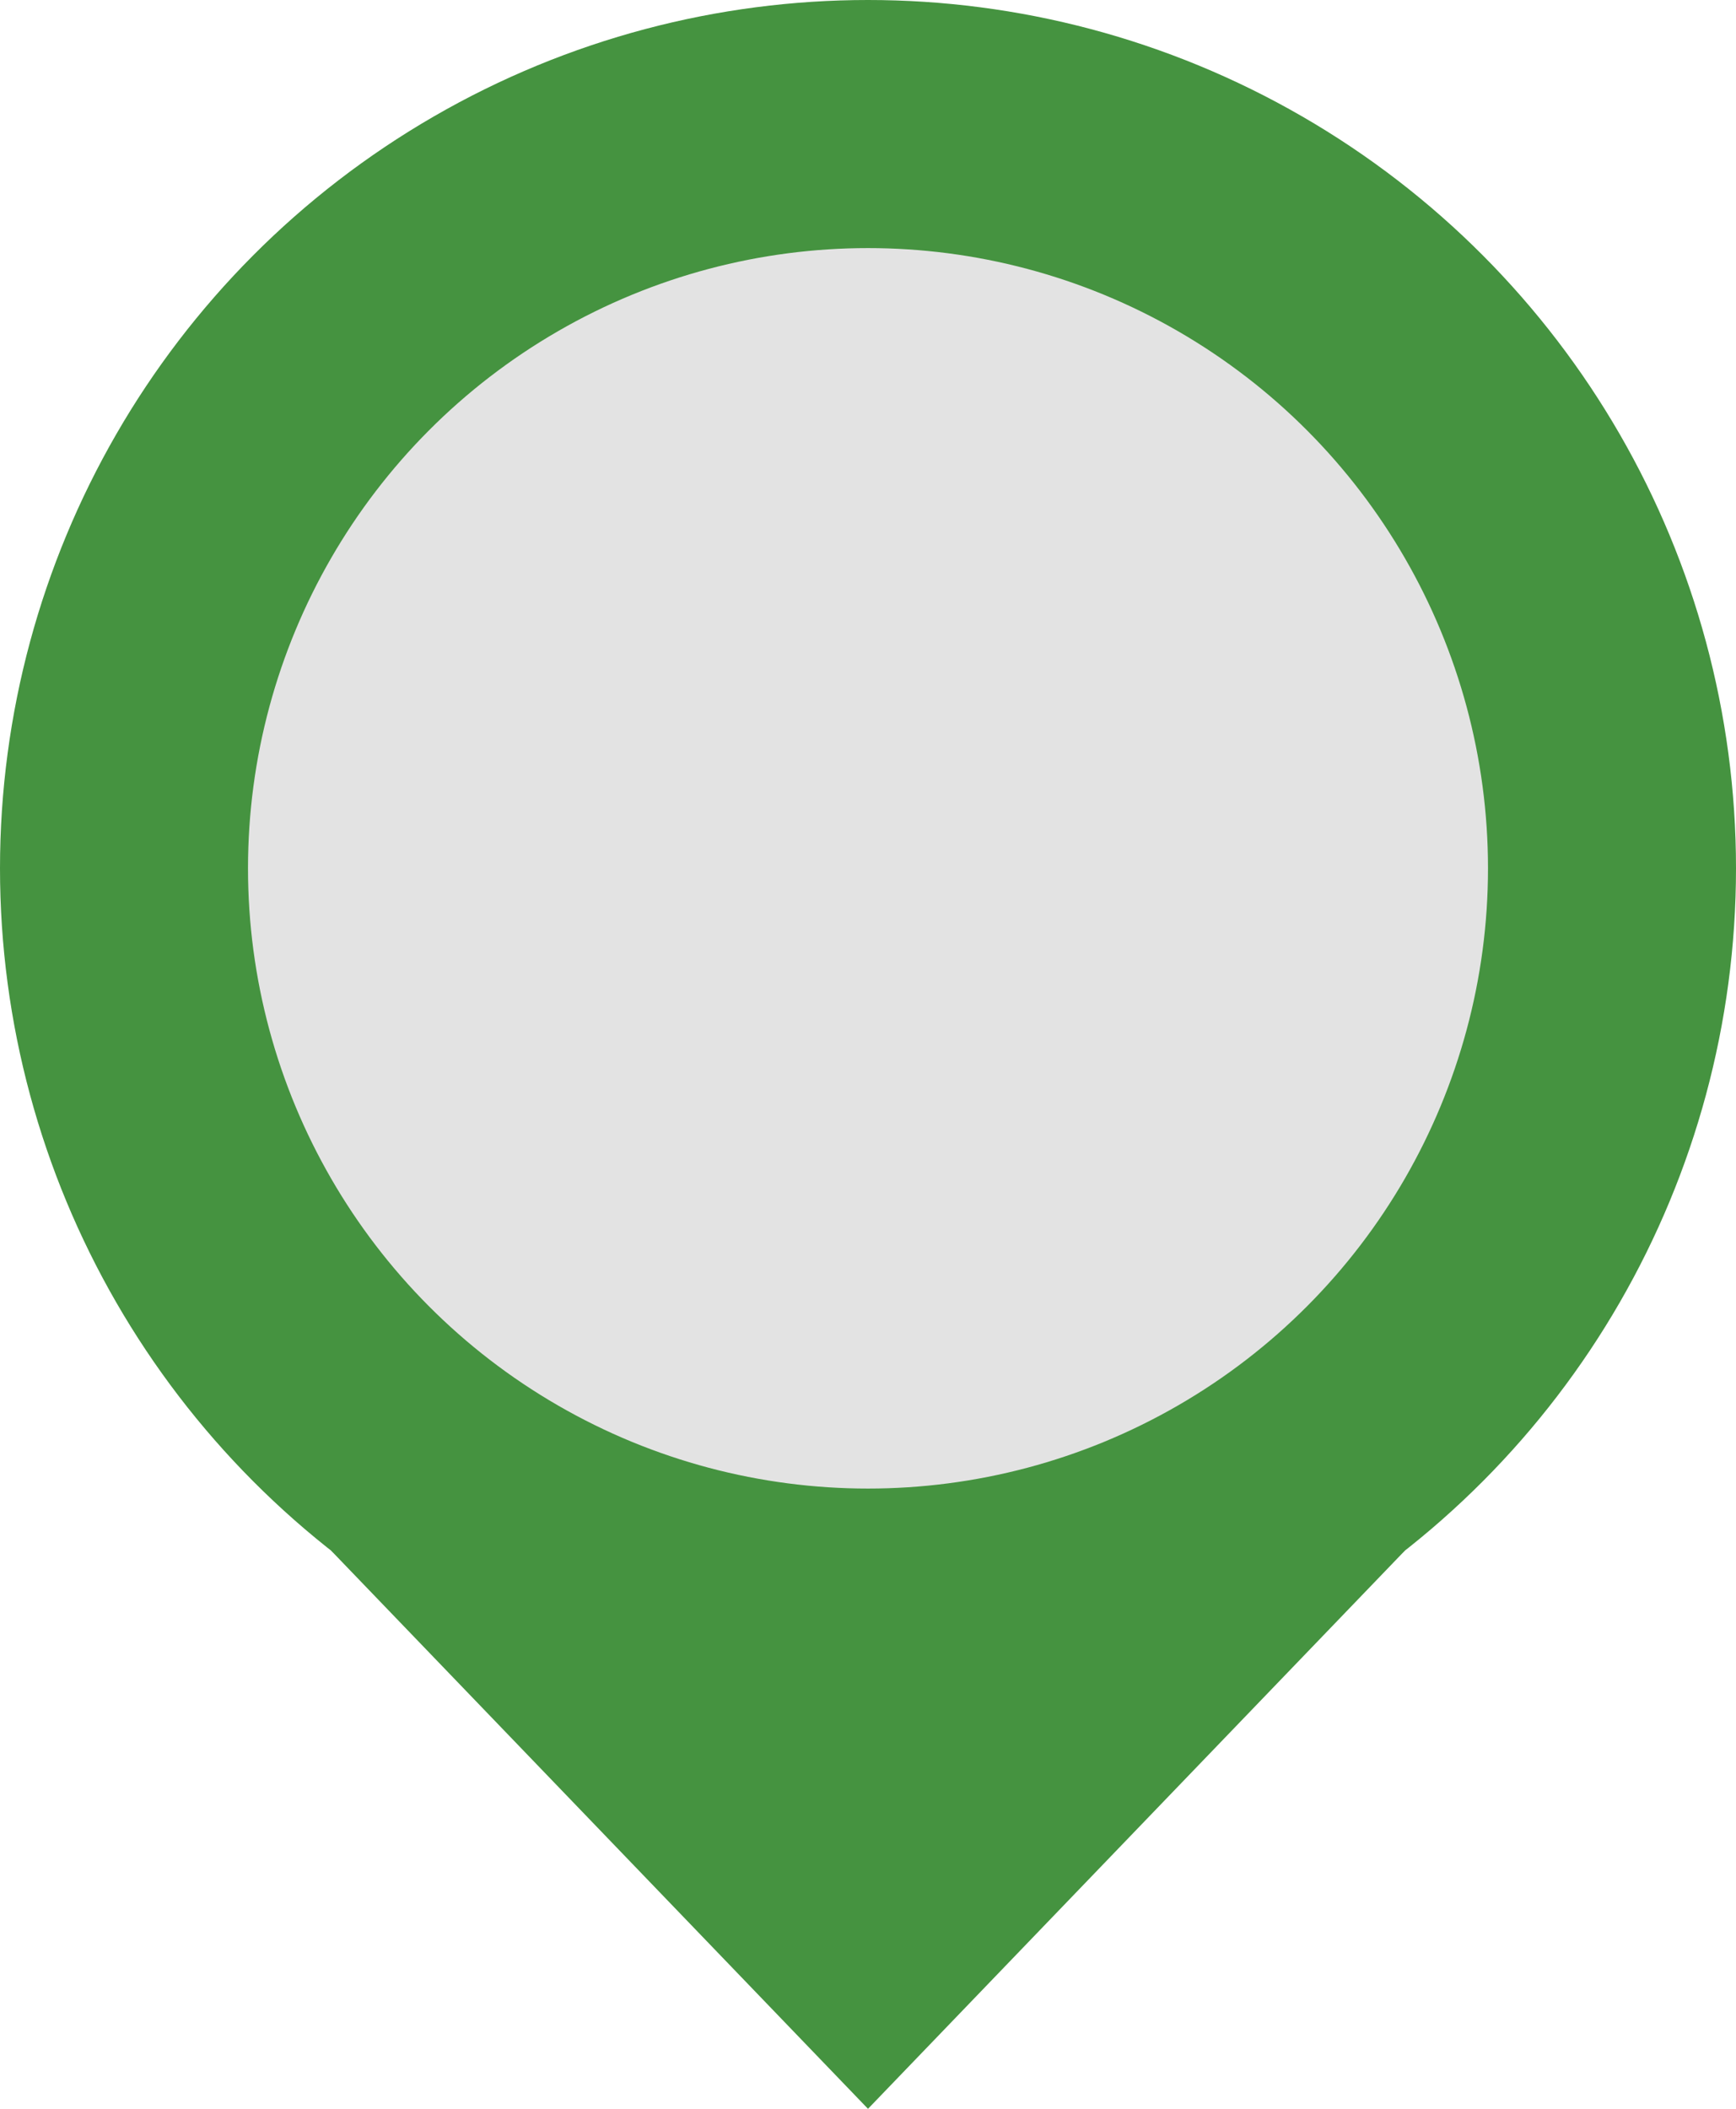
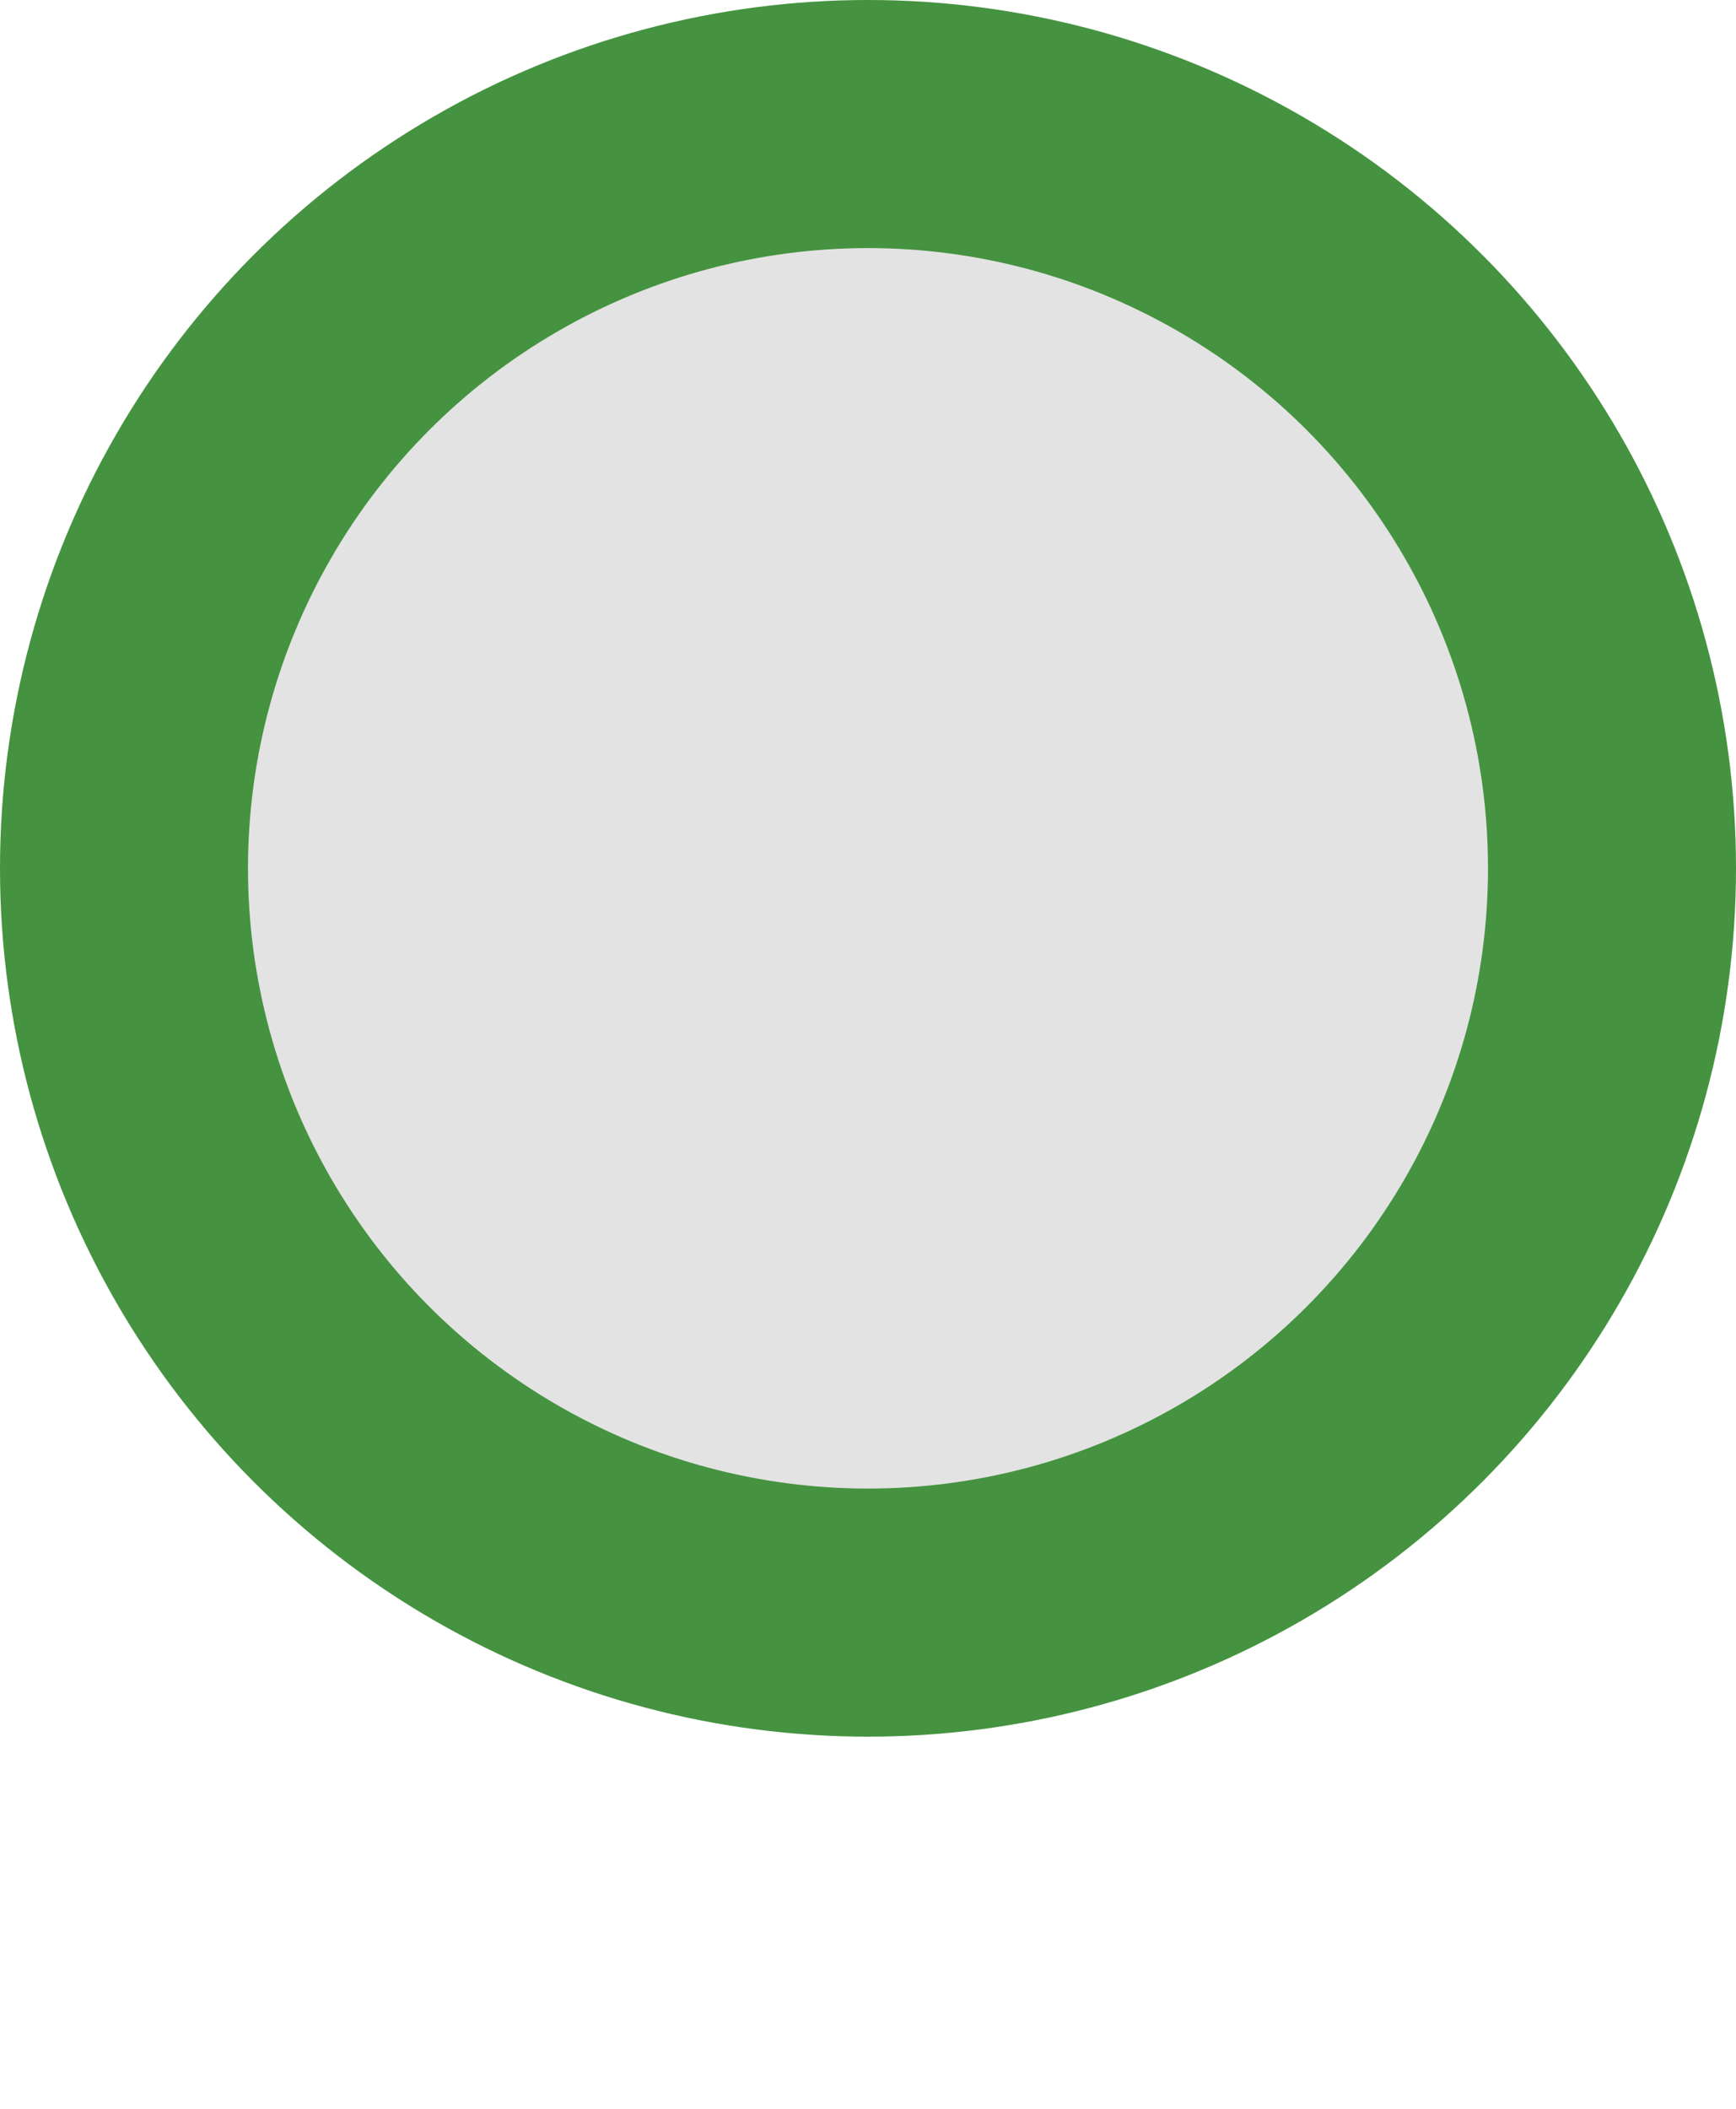
<svg xmlns="http://www.w3.org/2000/svg" width="14" height="17" viewBox="0 0 14 17" fill="none">
  <circle cx="7" cy="7" r="6" fill="#D8D8D8" fill-opacity="0.7" stroke="#459340" stroke-width="2" />
-   <path d="M10.155 13L7 16.279L3.845 13L10.155 13Z" fill="#459340" stroke="#459340" />
</svg>